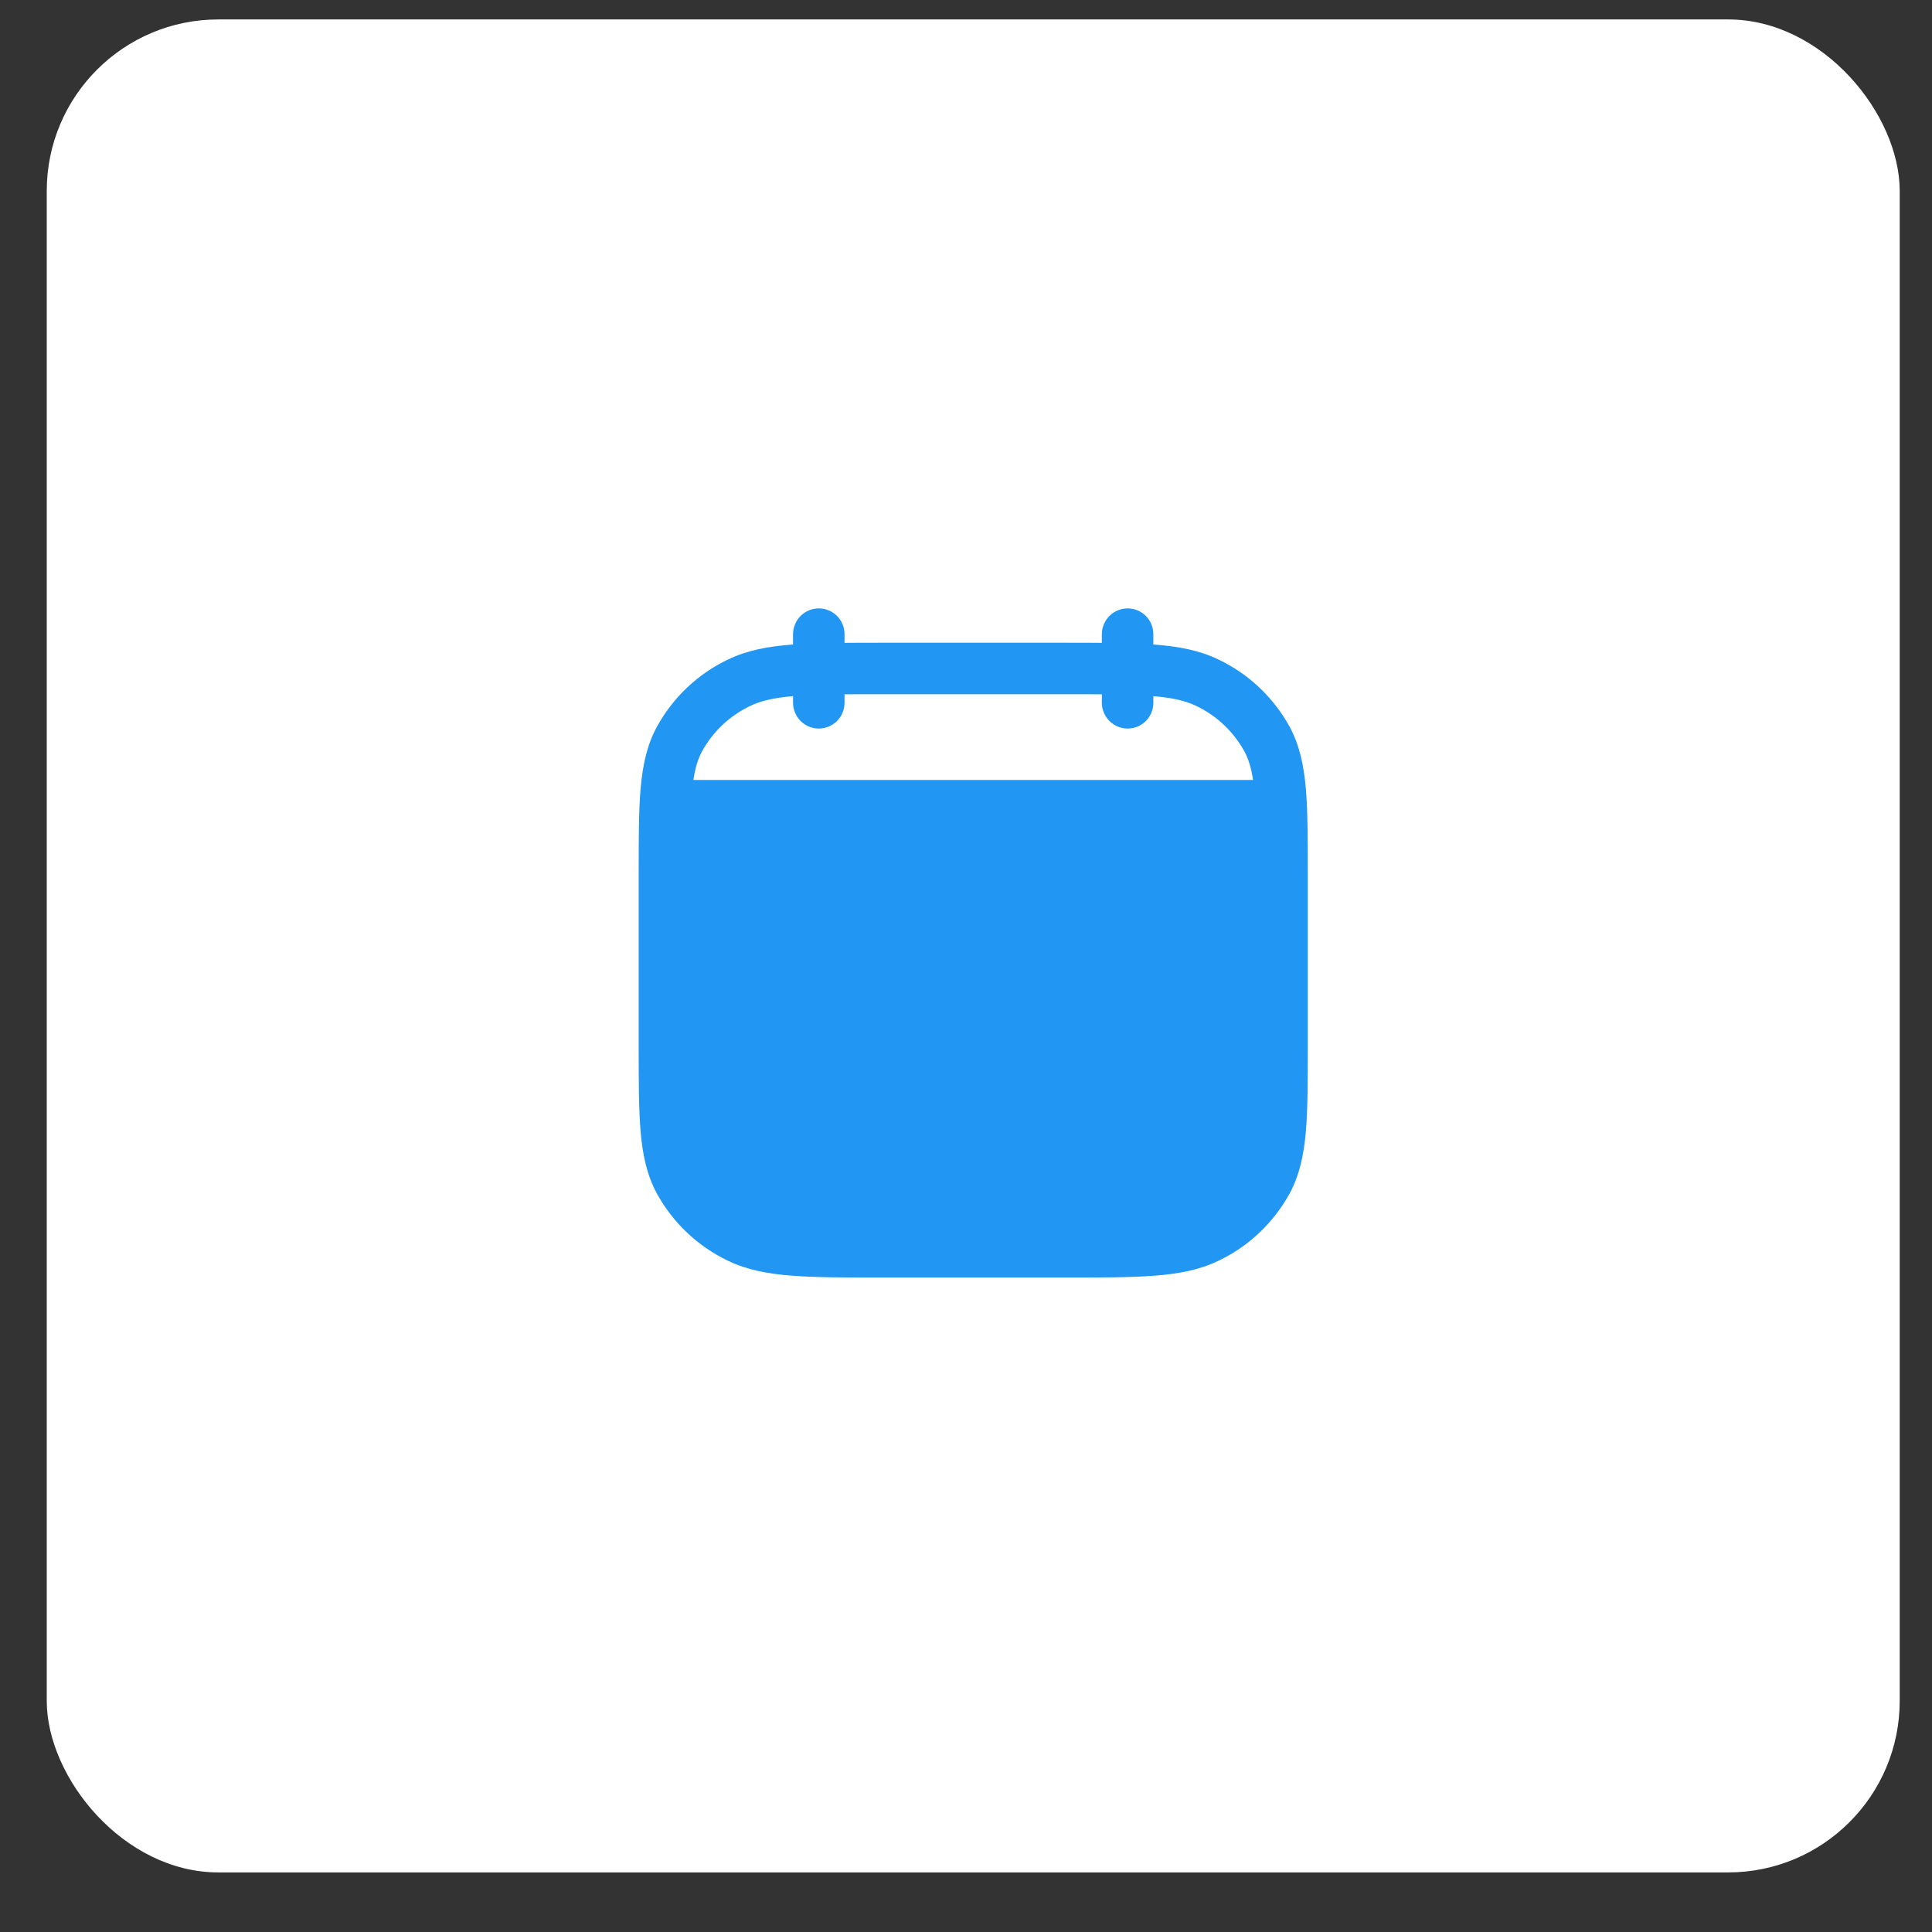
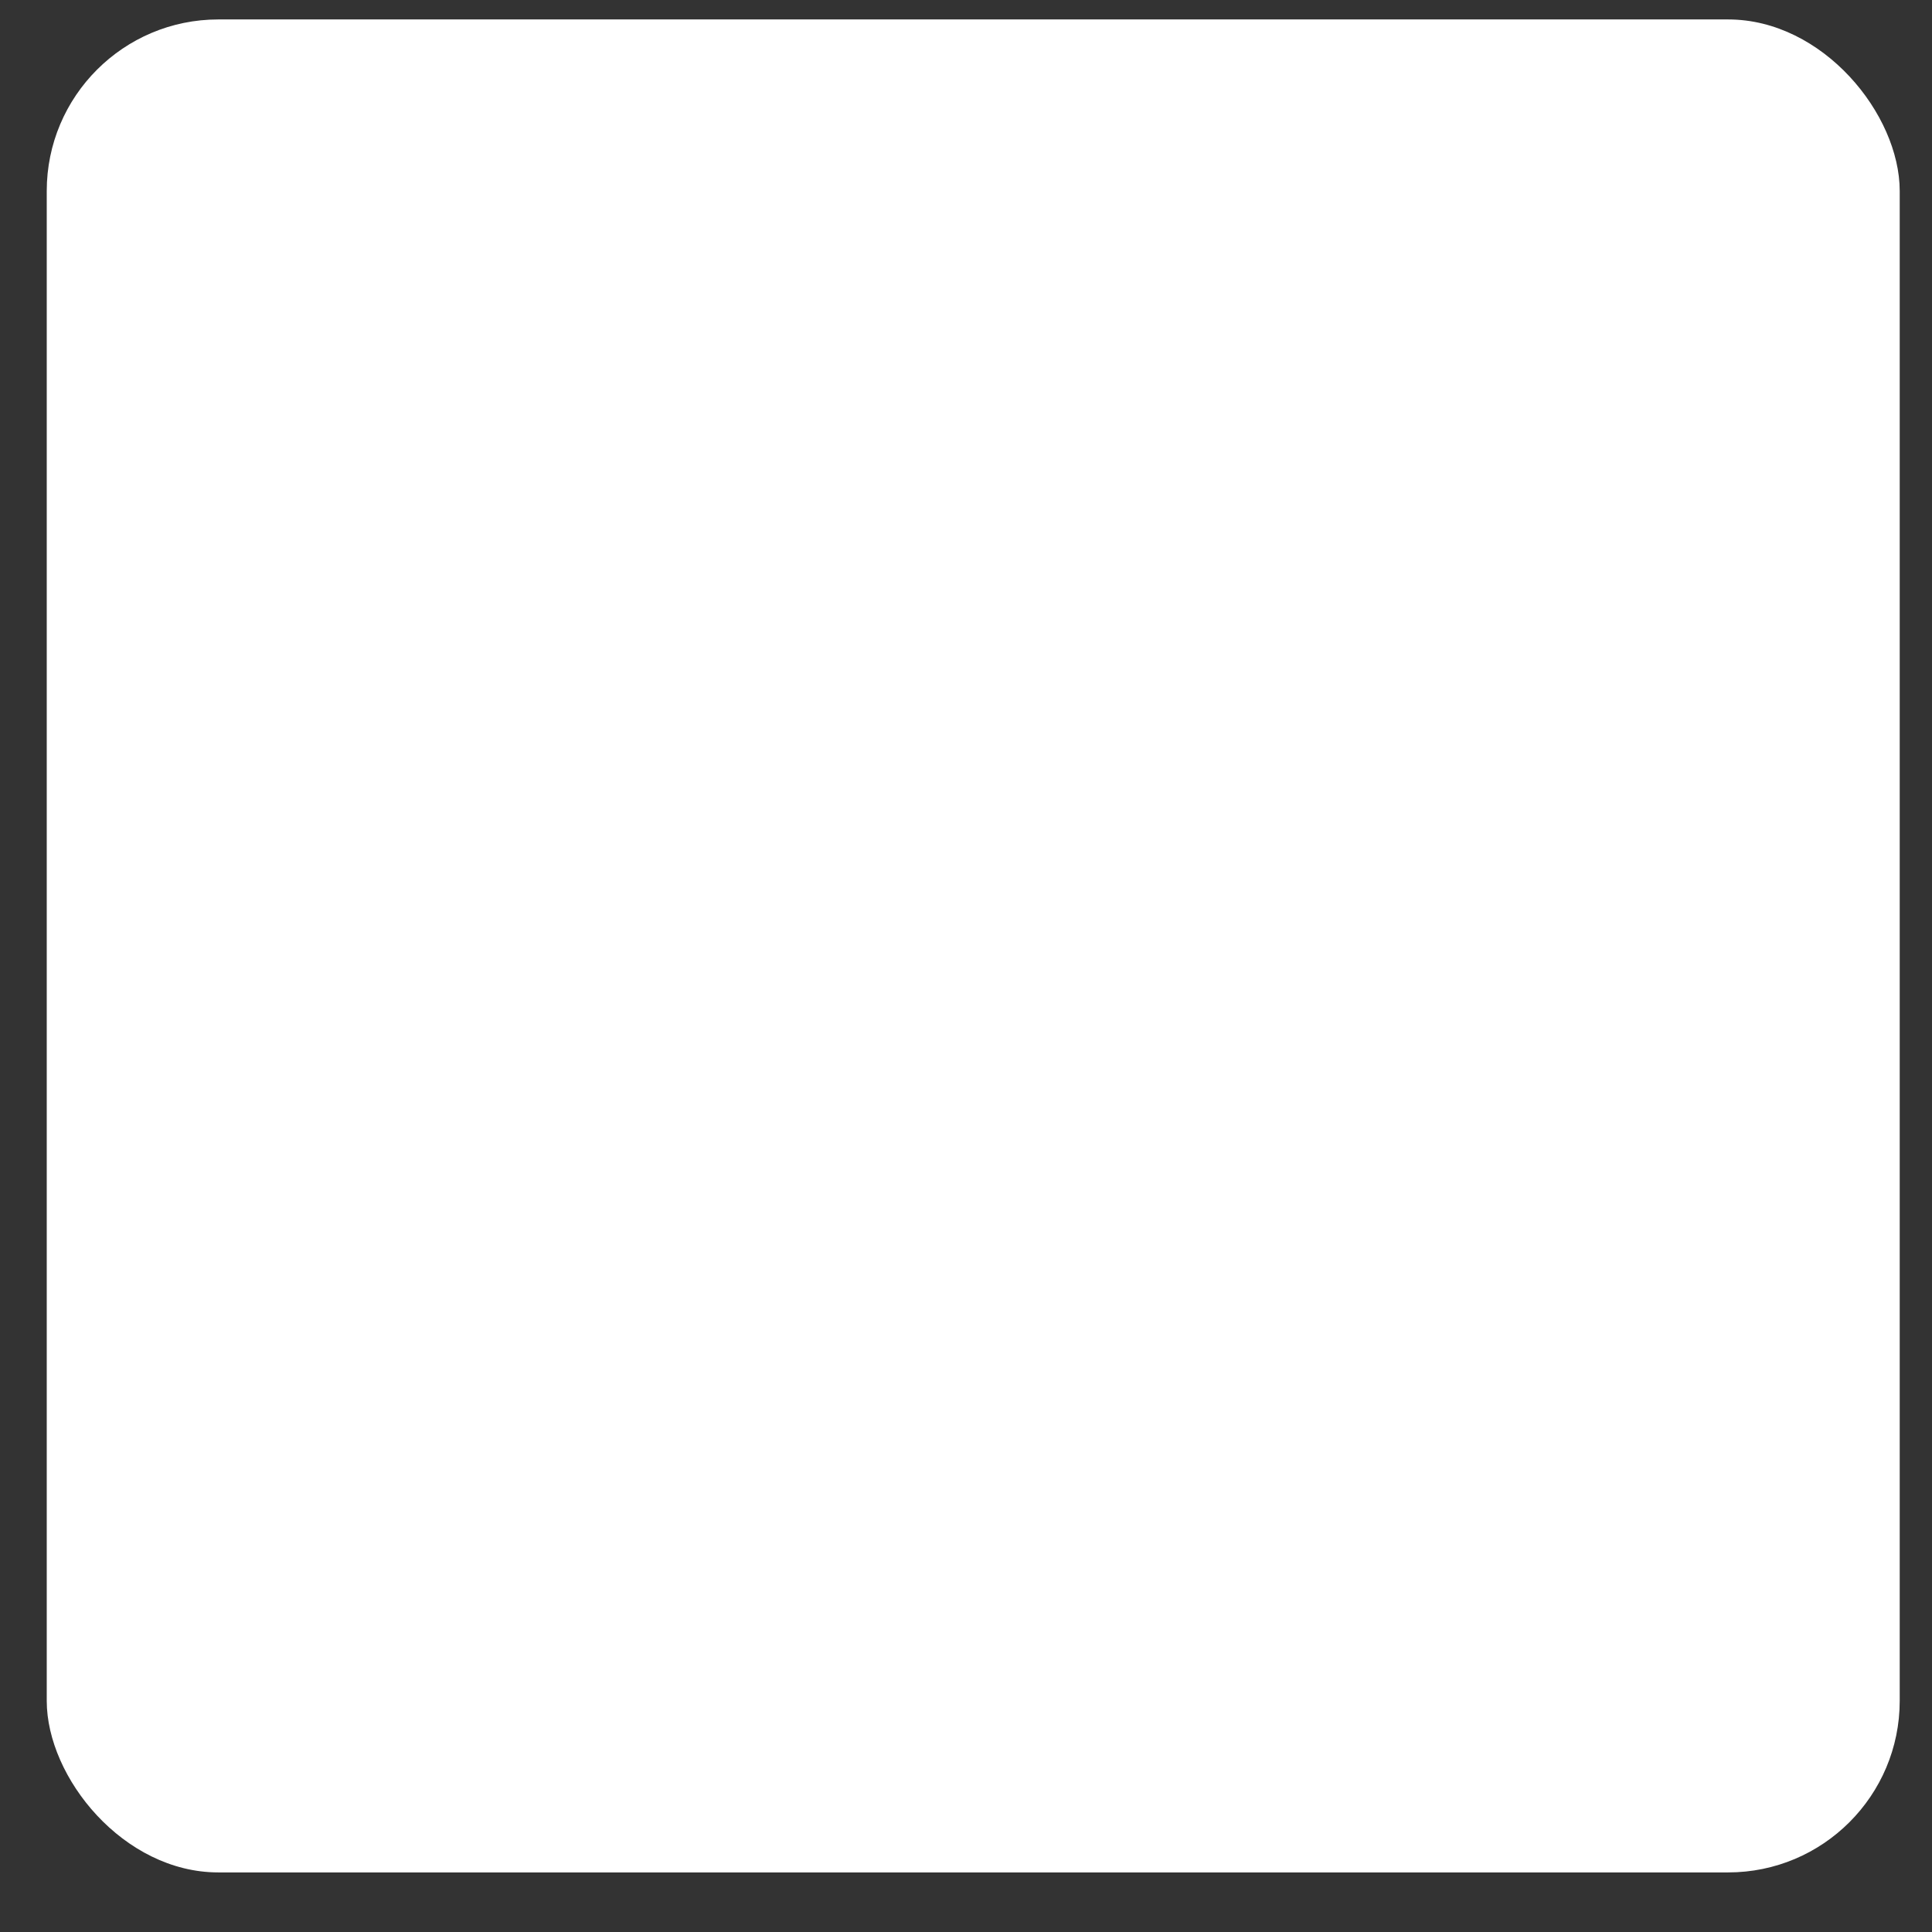
<svg xmlns="http://www.w3.org/2000/svg" width="31" height="31" viewBox="0 0 31 31" fill="none">
  <rect x="0" y="0" width="31" height="31" fill="#333333" stroke="none" />
  <rect x="0.75" y="0.312" width="29.732" height="29.732" rx="2.753" fill="white" />
-   <path d="M13.138 9.762C13.248 9.762 13.353 9.806 13.43 9.883C13.508 9.961 13.551 10.066 13.551 10.175V10.315C13.74 10.313 13.945 10.313 14.167 10.313H17.064C17.286 10.313 17.491 10.313 17.68 10.315V10.175C17.68 10.066 17.724 9.961 17.802 9.883C17.879 9.806 17.984 9.762 18.093 9.762C18.203 9.762 18.308 9.806 18.386 9.883C18.463 9.961 18.506 10.066 18.506 10.175V10.341C18.513 10.341 18.52 10.342 18.526 10.343C18.917 10.372 19.246 10.436 19.548 10.581C20.035 10.812 20.436 11.192 20.695 11.665C20.852 11.958 20.92 12.278 20.953 12.652C20.984 13.017 20.984 13.468 20.984 14.034V16.777C20.984 17.343 20.984 17.796 20.953 18.16C20.92 18.534 20.852 18.854 20.695 19.146C20.436 19.62 20.035 20 19.548 20.231C19.246 20.376 18.917 20.439 18.526 20.469C18.142 20.499 17.667 20.499 17.064 20.499H14.168C13.565 20.499 13.09 20.499 12.707 20.469C12.316 20.439 11.986 20.376 11.684 20.231C11.198 20 10.796 19.62 10.538 19.147C10.38 18.854 10.312 18.534 10.279 18.16C10.248 17.795 10.248 17.343 10.248 16.777V14.035C10.248 13.468 10.248 13.016 10.279 12.652C10.312 12.278 10.38 11.958 10.538 11.666C10.796 11.192 11.197 10.812 11.684 10.581C11.986 10.436 12.316 10.372 12.707 10.343L12.725 10.341V10.175C12.725 10.066 12.769 9.961 12.846 9.883C12.924 9.806 13.029 9.762 13.138 9.762ZM12.725 11.17C12.408 11.197 12.204 11.247 12.042 11.325C11.712 11.481 11.44 11.737 11.264 12.057C11.201 12.174 11.156 12.314 11.126 12.515H20.106C20.076 12.314 20.03 12.174 19.968 12.058C19.792 11.738 19.52 11.481 19.19 11.325C19.027 11.247 18.824 11.197 18.506 11.17V11.277C18.506 11.386 18.463 11.491 18.386 11.569C18.308 11.646 18.203 11.69 18.093 11.69C17.984 11.69 17.879 11.646 17.802 11.569C17.724 11.491 17.68 11.386 17.68 11.277V11.14C17.493 11.139 17.282 11.139 17.047 11.139H14.184C13.95 11.139 13.739 11.139 13.551 11.14V11.277C13.551 11.386 13.508 11.491 13.43 11.569C13.353 11.646 13.248 11.69 13.138 11.69C13.029 11.69 12.924 11.646 12.846 11.569C12.769 11.491 12.725 11.386 12.725 11.277V11.17Z" fill="#2196F3" />
</svg>